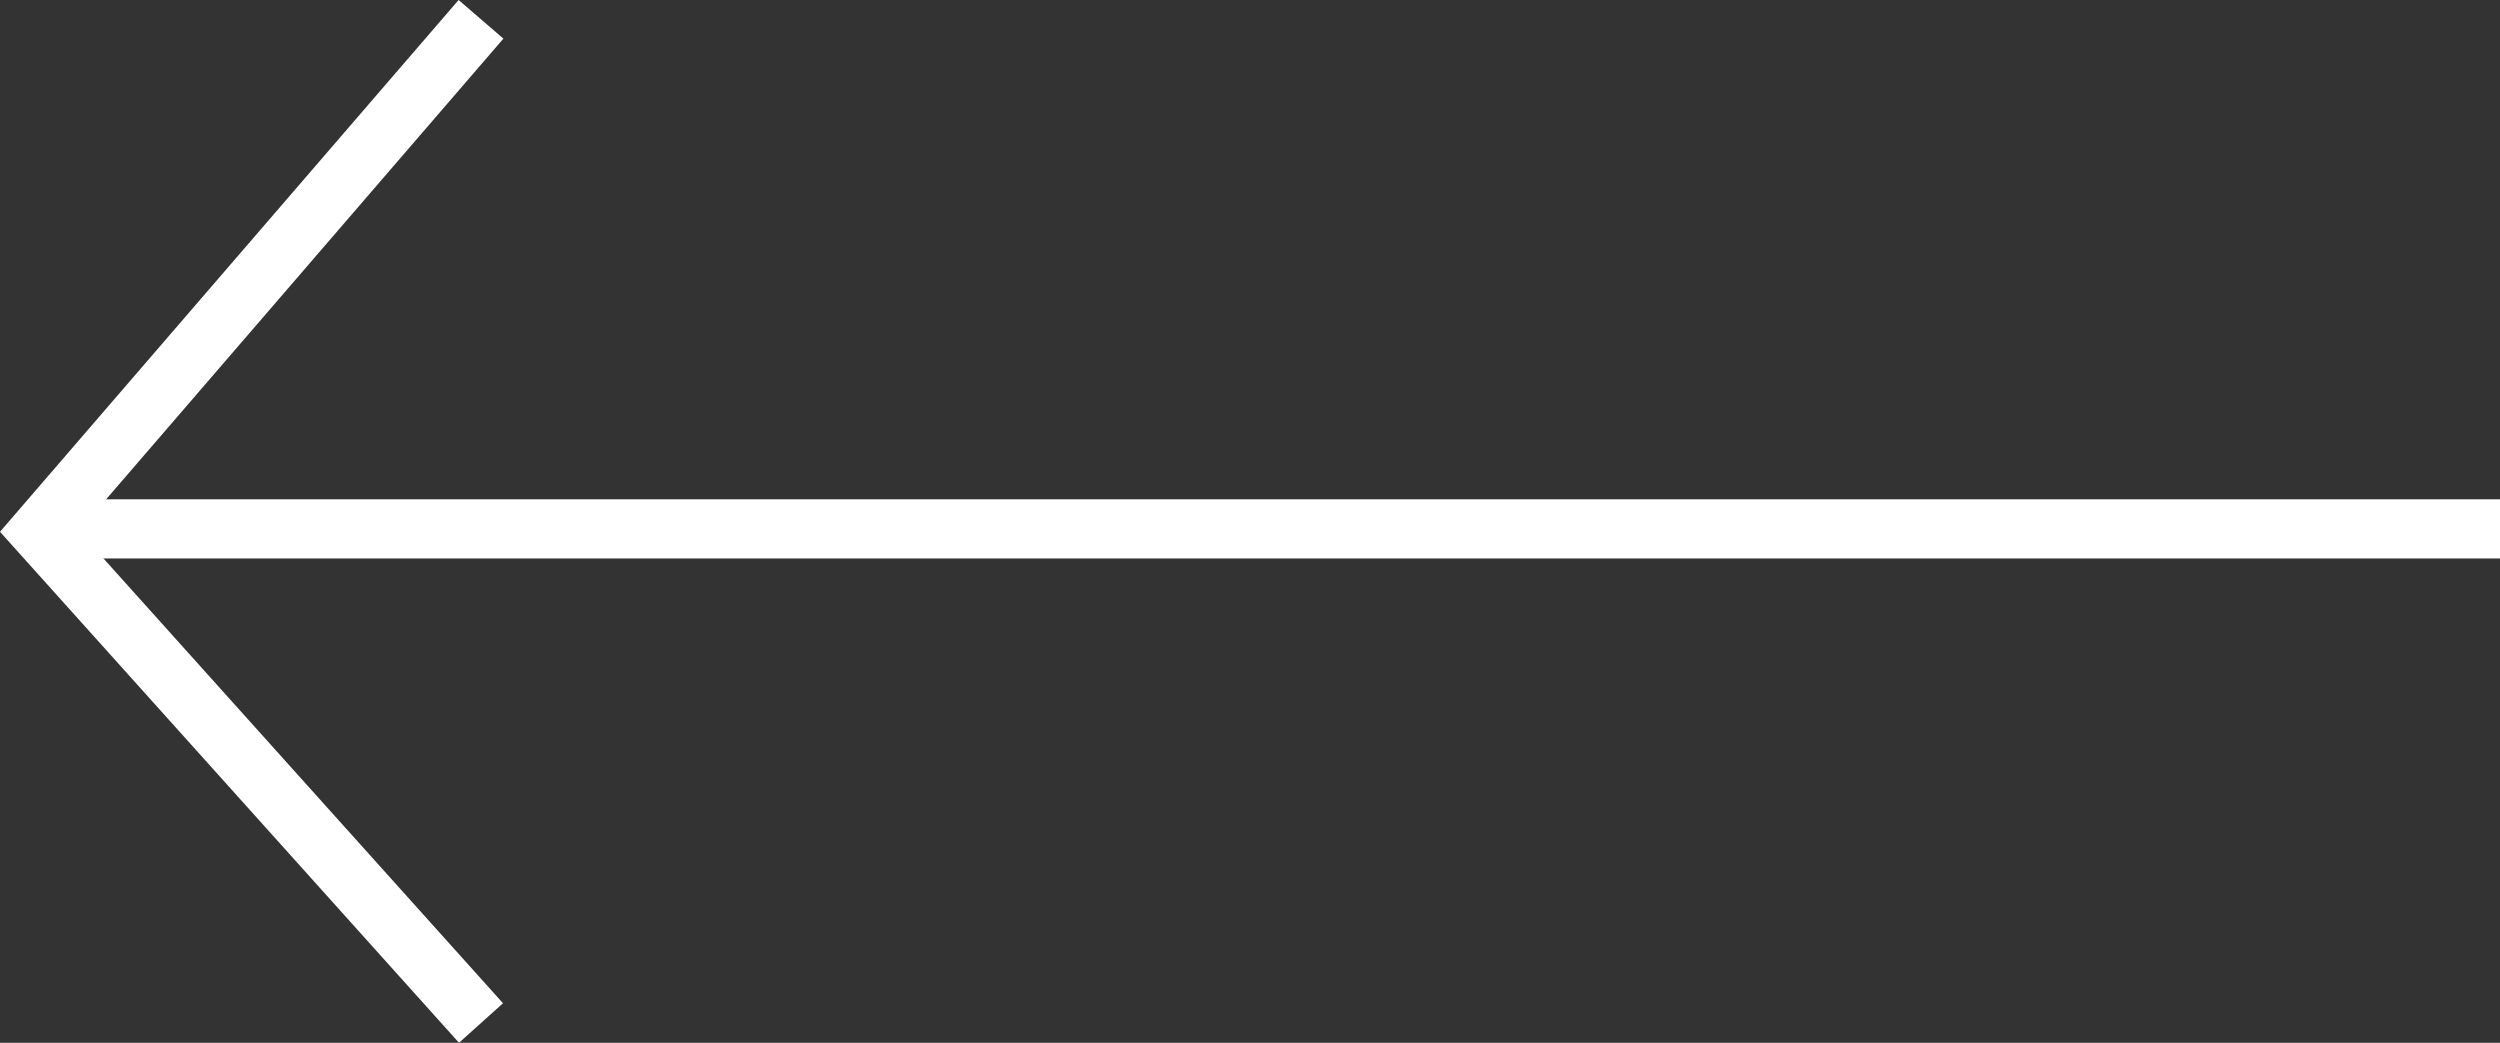
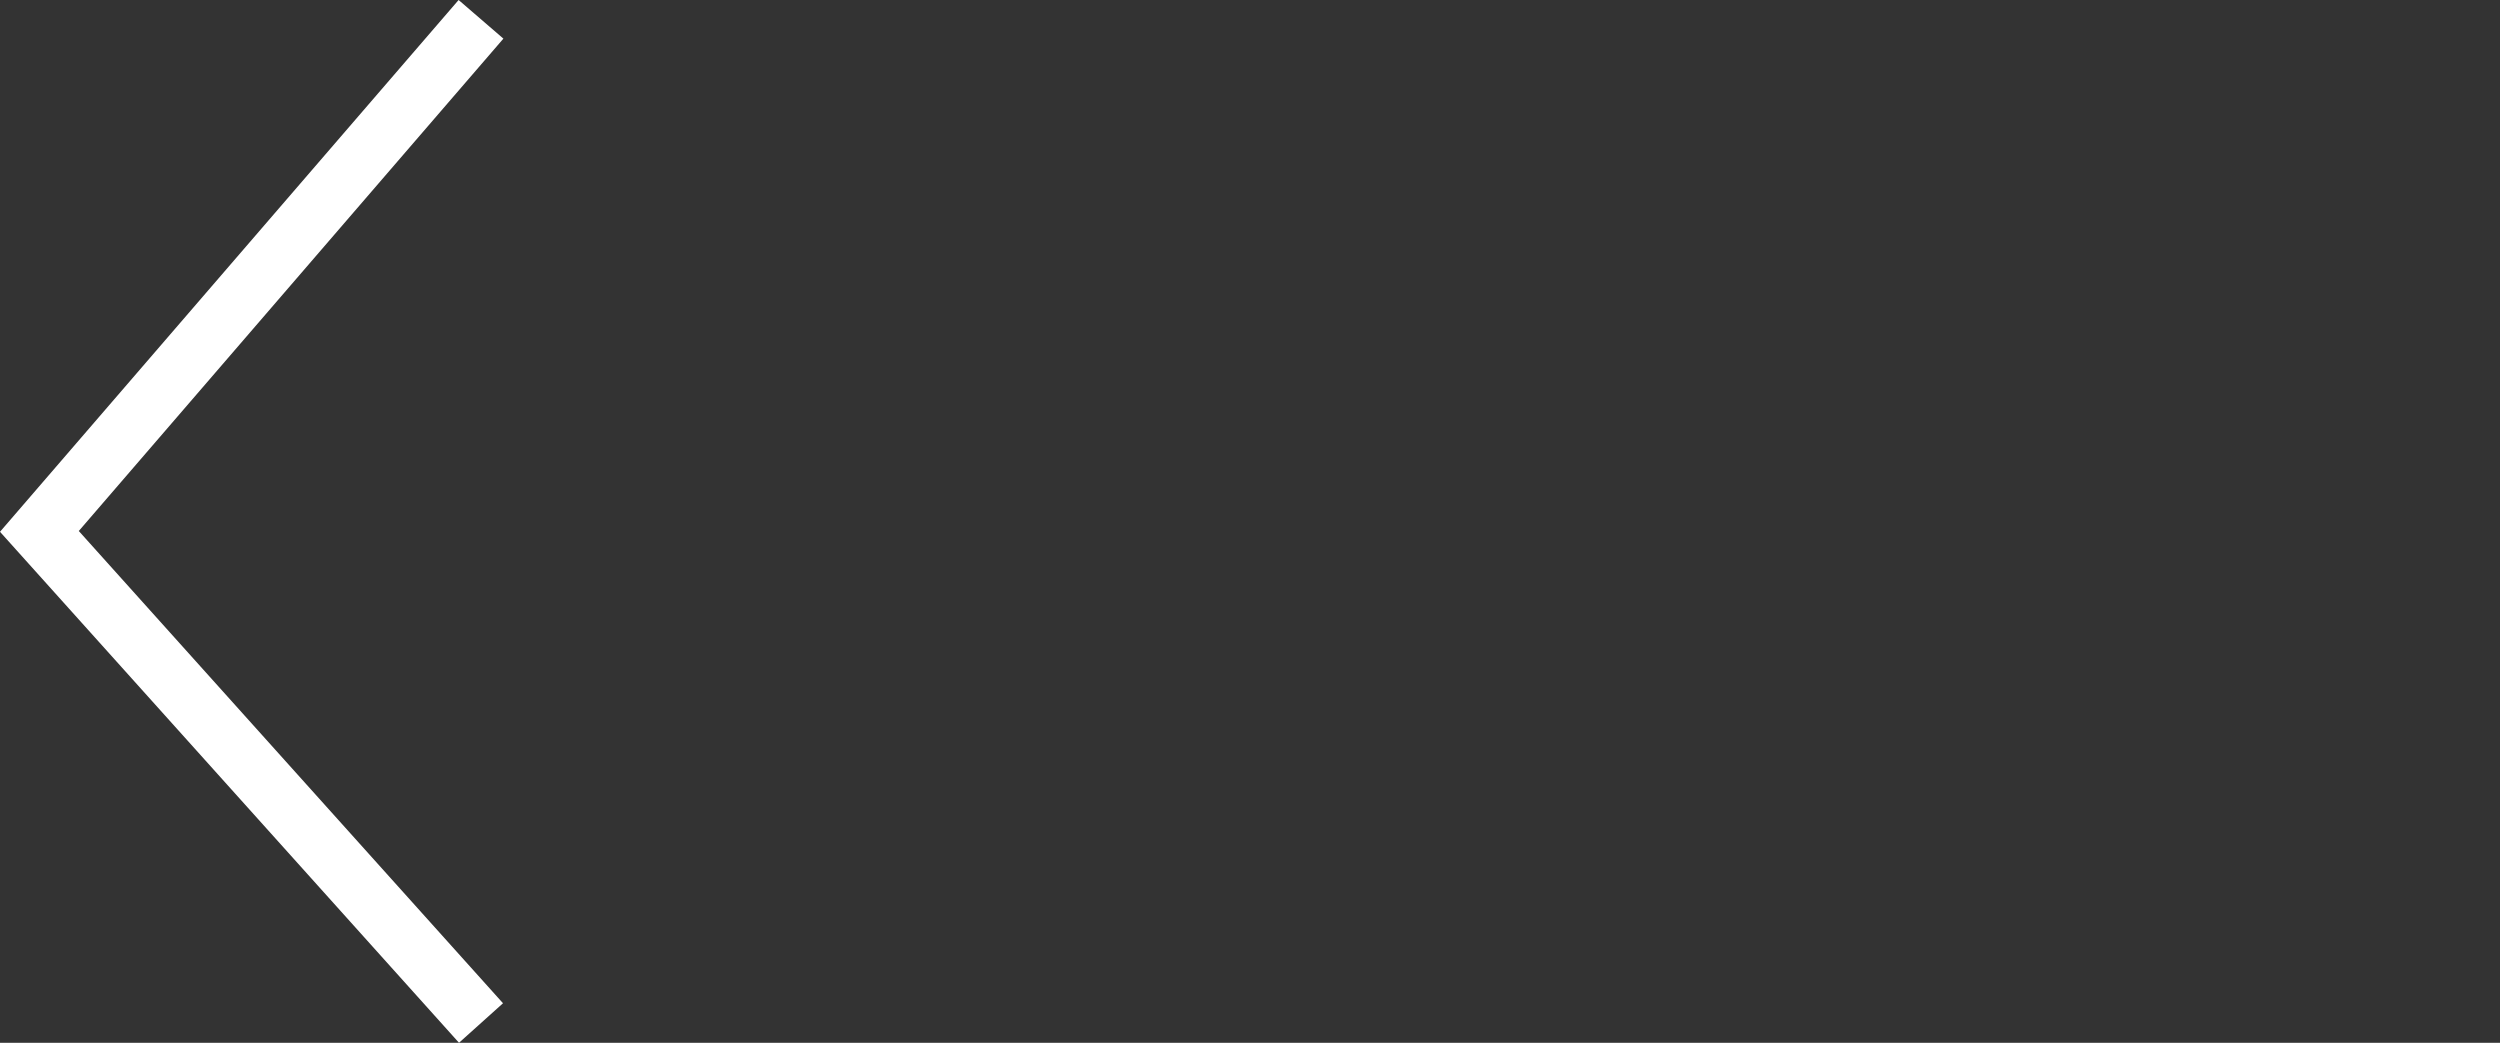
<svg xmlns="http://www.w3.org/2000/svg" width="84.532" height="35.26" viewBox="0 0 84.532 35.26">
  <rect x="0" y="0" width="84.532" height="35.26" fill="#333333" stroke="none" />
  <g id="Group_9" data-name="Group 9" transform="translate(1.332 0.653)">
    <path id="Path_45" data-name="Path 45" d="M3783.732-99.6,3768.8-82.285l14.932,16.623" transform="translate(-3768.8 99.6)" fill="none" stroke="#fff" stroke-width="2" />
-     <path id="Path_46" data-name="Path 46" d="M3701.5-72.788h83.2" transform="translate(-3701.5 90.018)" fill="none" stroke="#fff" stroke-width="2" />
  </g>
</svg>